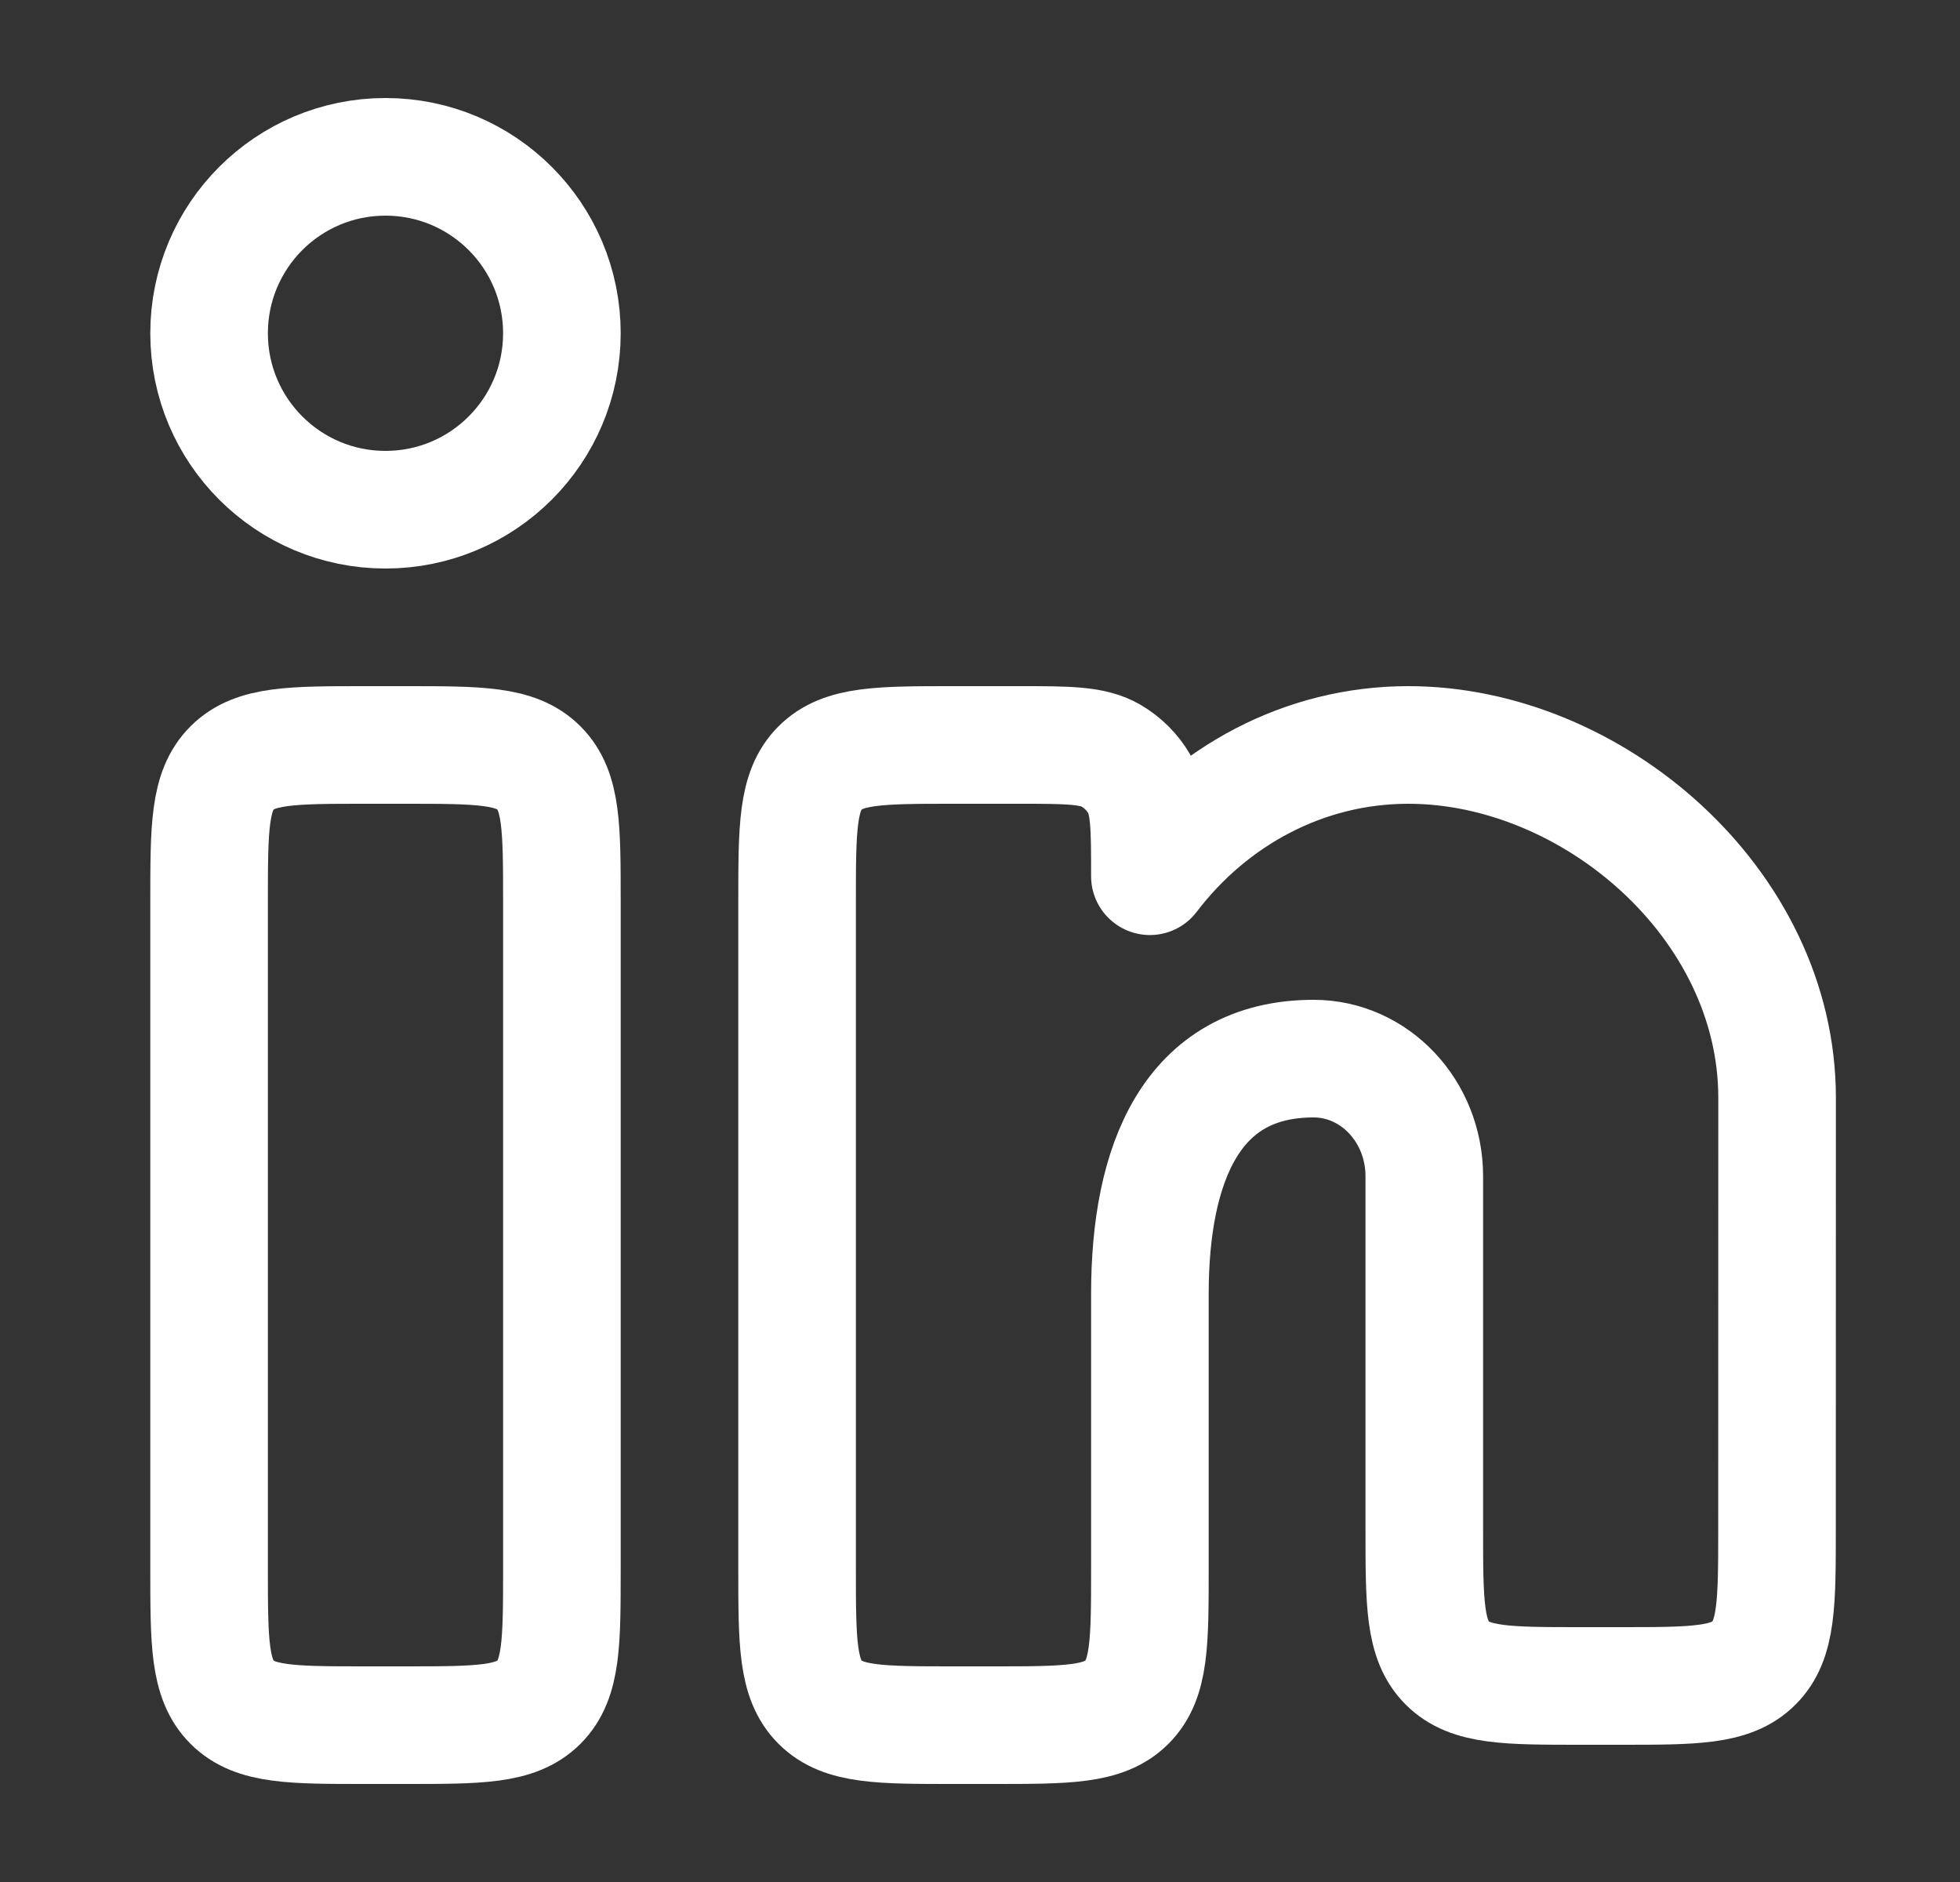
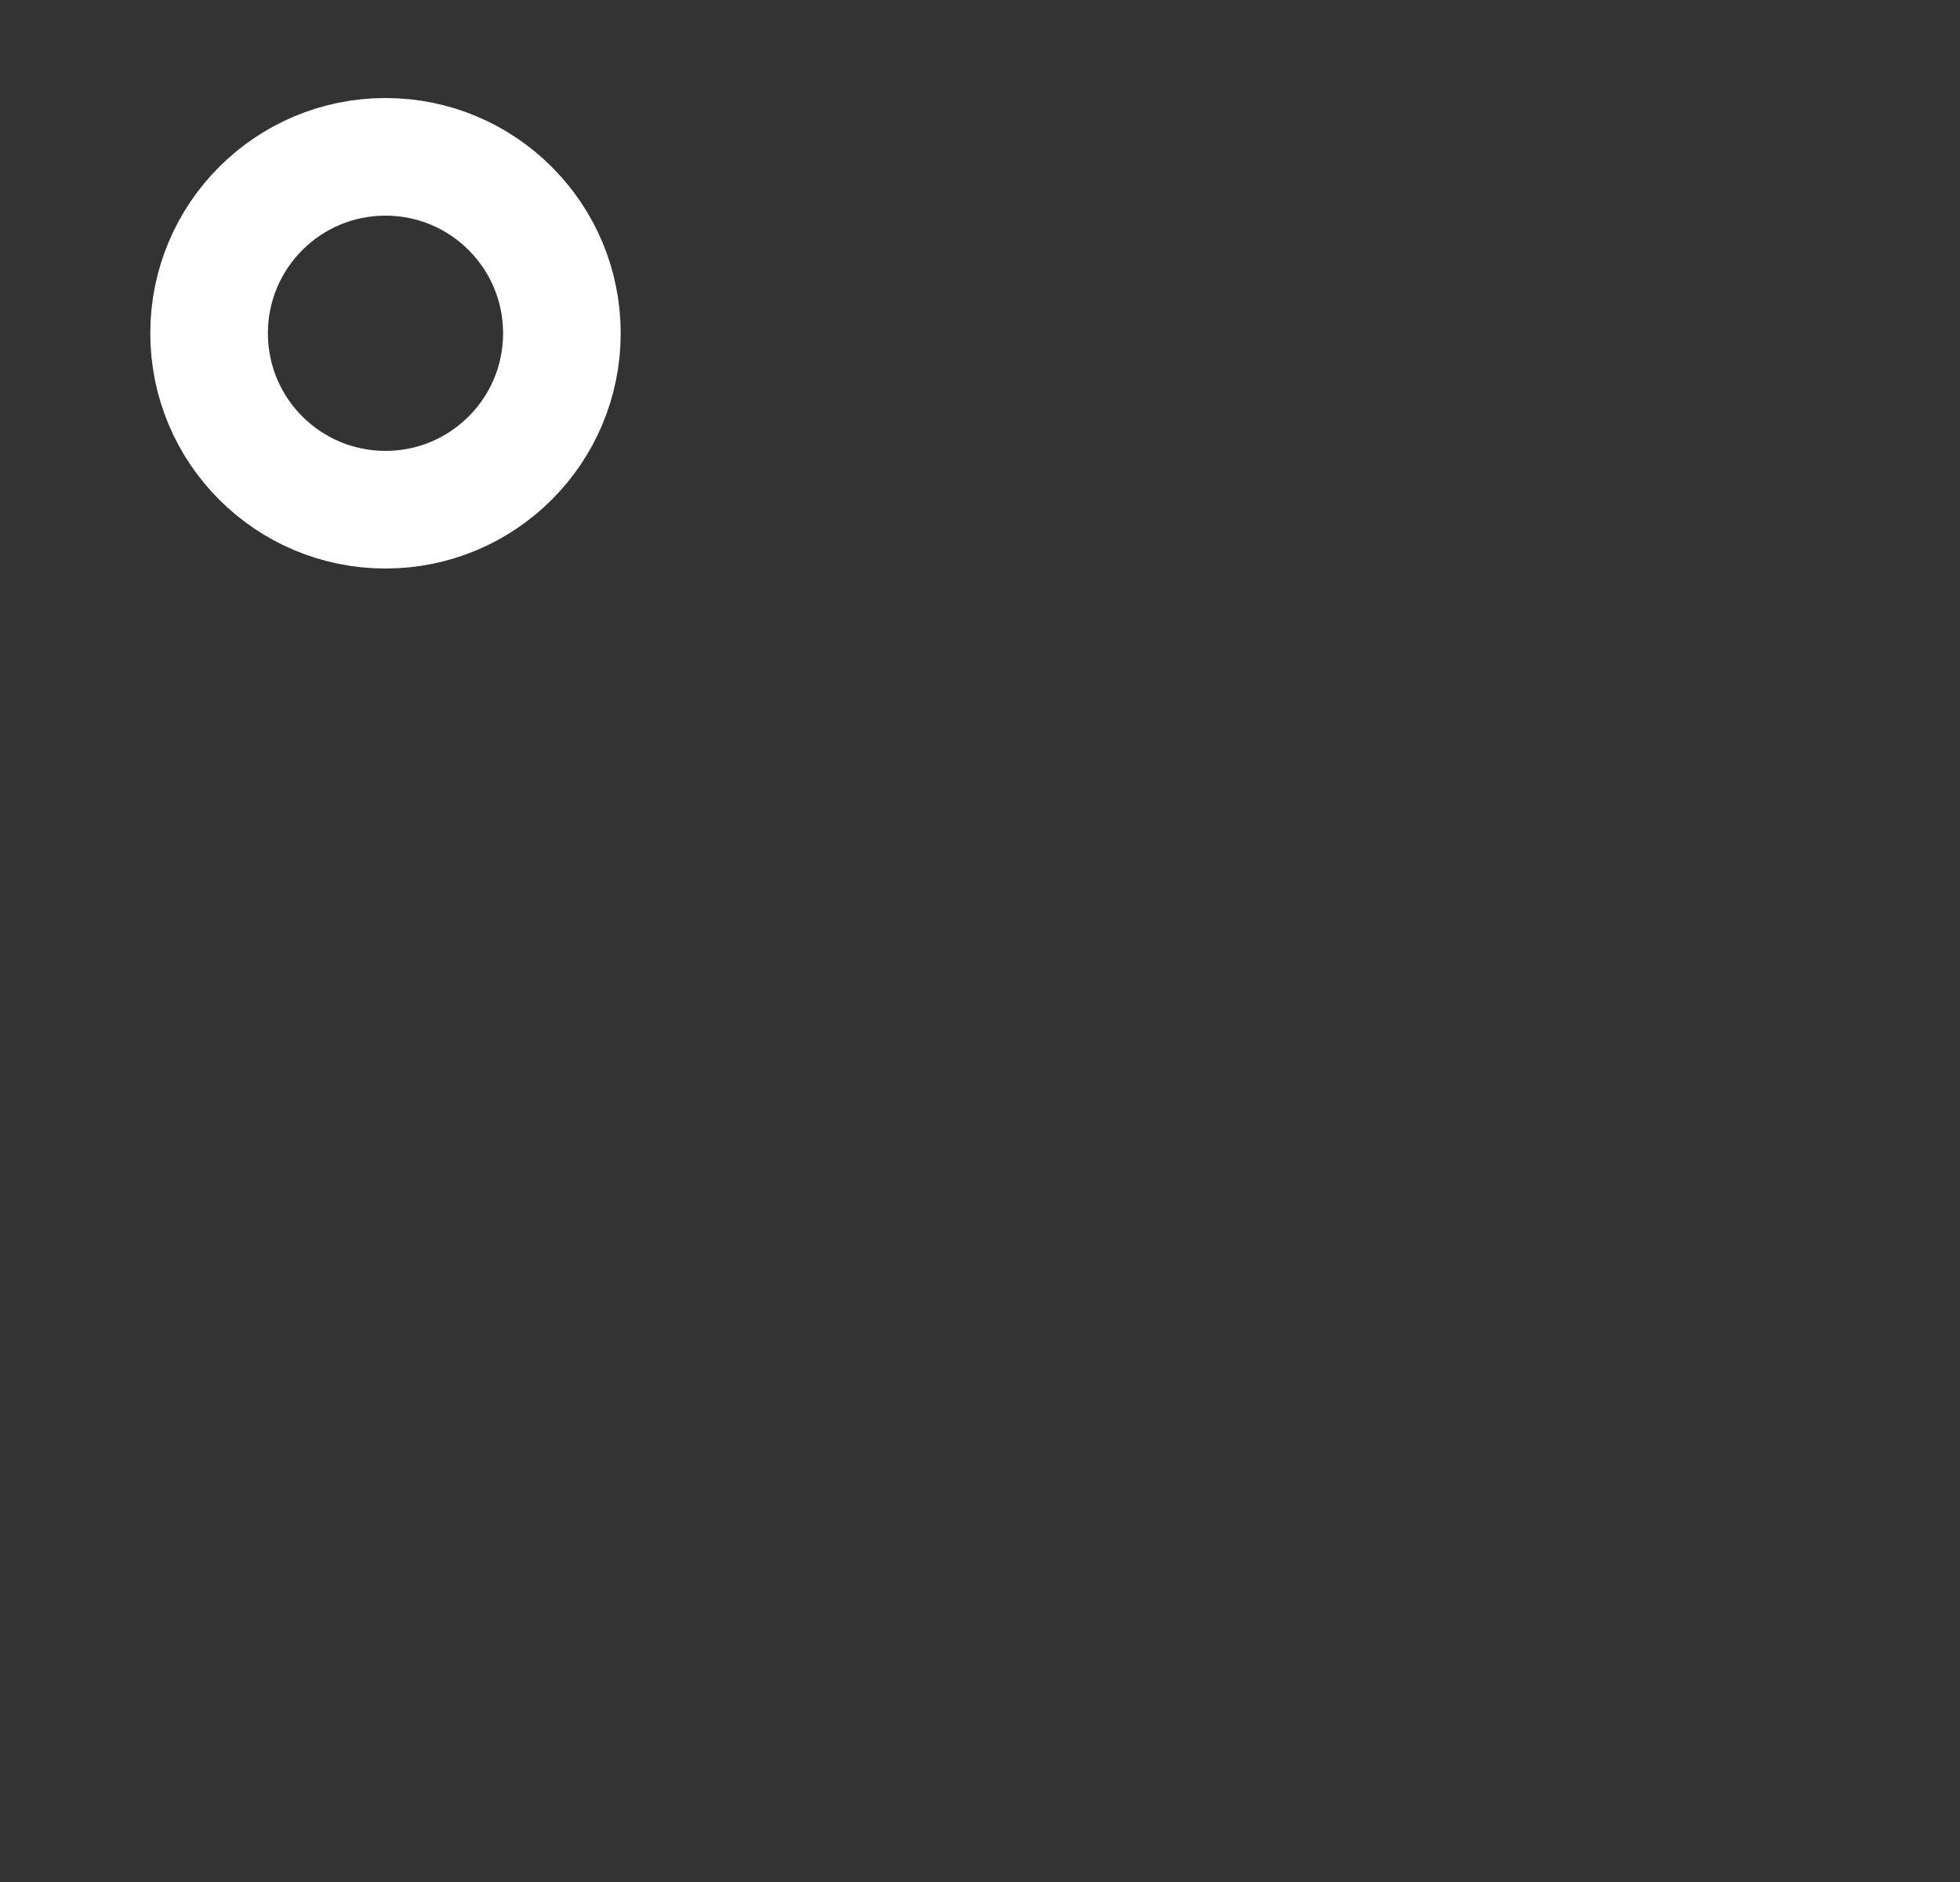
<svg xmlns="http://www.w3.org/2000/svg" width="25" height="24" viewBox="0 0 25 24" fill="none">
  <rect x="0" y="0" width="25" height="24" fill="#333333" stroke="none" />
-   <path d="M5.167 9.5H4.667C3.724 9.5 3.253 9.5 2.96 9.793C2.667 10.086 2.667 10.557 2.667 11.5V20C2.667 20.943 2.667 21.414 2.96 21.707C3.253 22 3.724 22 4.667 22H5.167C6.11 22 6.581 22 6.874 21.707C7.167 21.414 7.167 20.943 7.167 20V11.5C7.167 10.557 7.167 10.086 6.874 9.793C6.581 9.5 6.11 9.5 5.167 9.5Z" stroke="white" stroke-width="1.5" />
  <path d="M7.167 4.25C7.167 5.493 6.16 6.5 4.917 6.5C3.674 6.5 2.667 5.493 2.667 4.25C2.667 3.007 3.674 2 4.917 2C6.16 2 7.167 3.007 7.167 4.25Z" stroke="white" stroke-width="1.5" />
-   <path d="M12.993 9.5H12.167C11.224 9.5 10.753 9.5 10.46 9.793C10.167 10.086 10.167 10.557 10.167 11.5V20C10.167 20.943 10.167 21.414 10.46 21.707C10.753 22 11.224 22 12.167 22H12.667C13.61 22 14.081 22 14.374 21.707C14.667 21.414 14.667 20.943 14.667 20L14.667 16.5C14.667 14.843 15.195 13.5 16.755 13.5C17.535 13.5 18.167 14.172 18.167 15V19.5C18.167 20.443 18.167 20.914 18.46 21.207C18.753 21.5 19.224 21.5 20.167 21.5H20.666C21.608 21.5 22.08 21.5 22.372 21.207C22.665 20.915 22.666 20.443 22.666 19.501L22.667 14C22.667 11.515 20.303 9.5 17.964 9.5C16.632 9.5 15.444 10.153 14.667 11.174C14.667 10.544 14.667 10.229 14.53 9.995C14.444 9.847 14.32 9.724 14.172 9.637C13.938 9.5 13.623 9.5 12.993 9.5Z" stroke="white" stroke-width="1.5" stroke-linejoin="round" />
</svg>